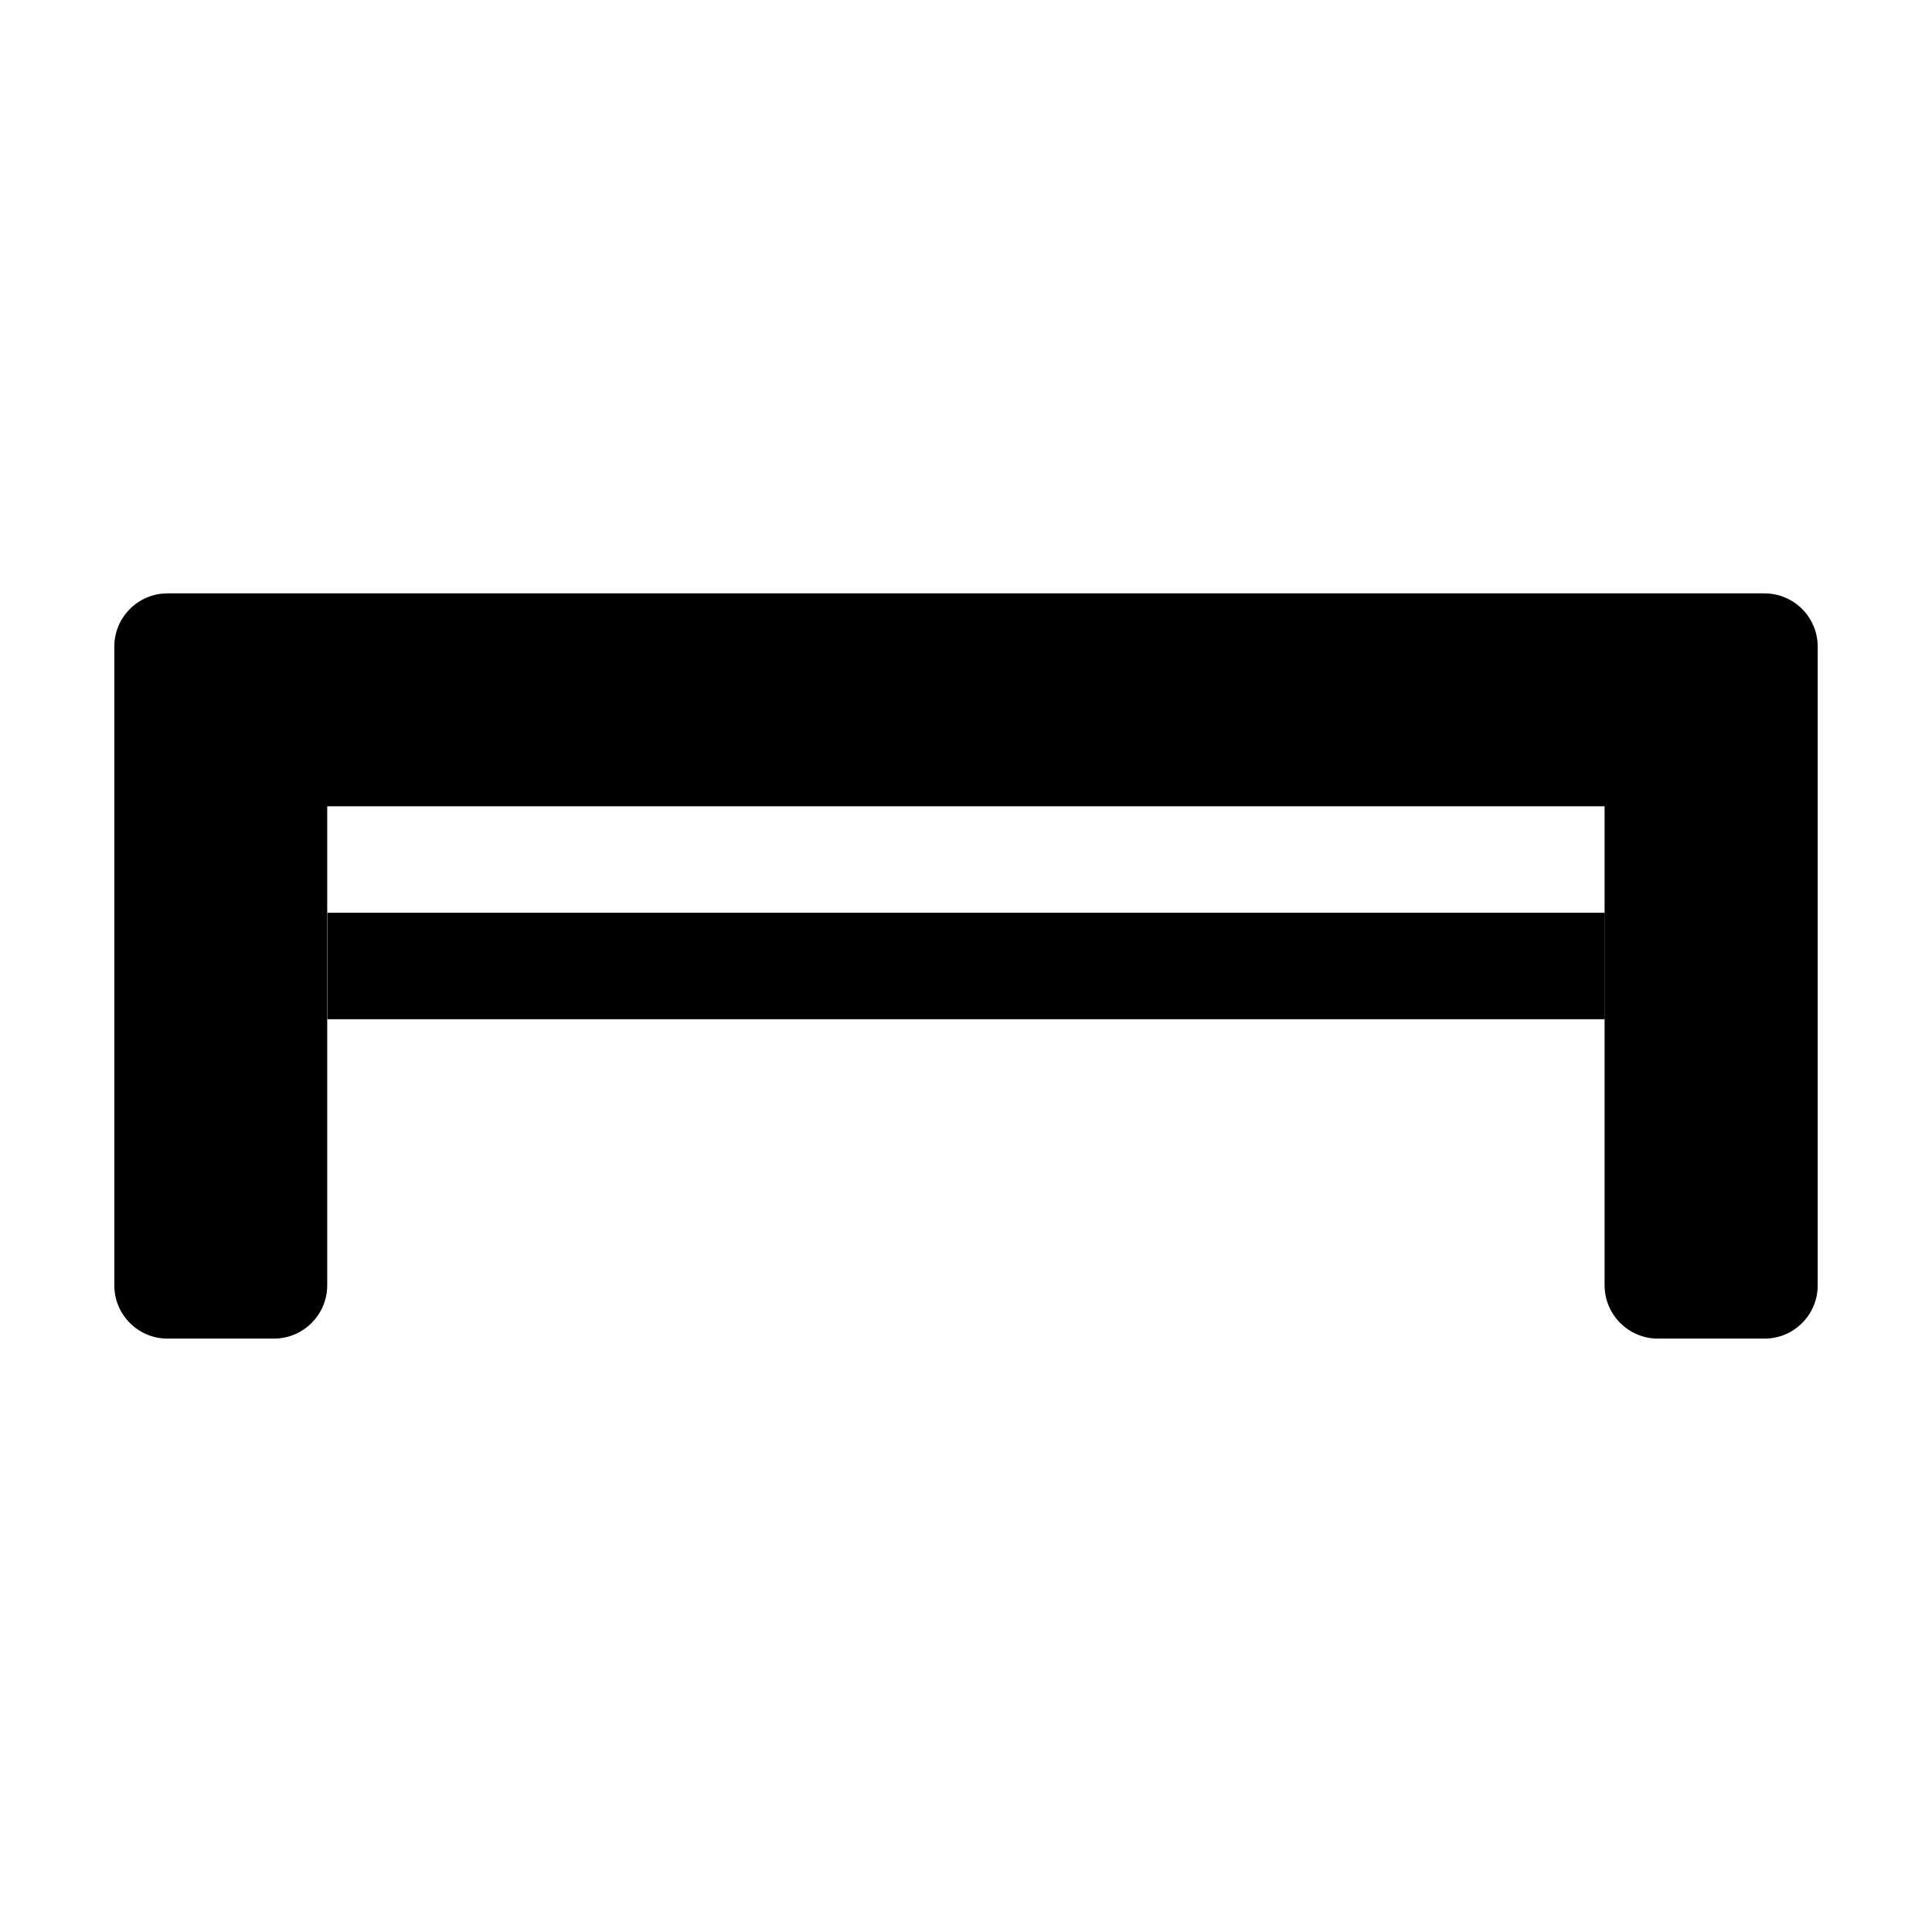
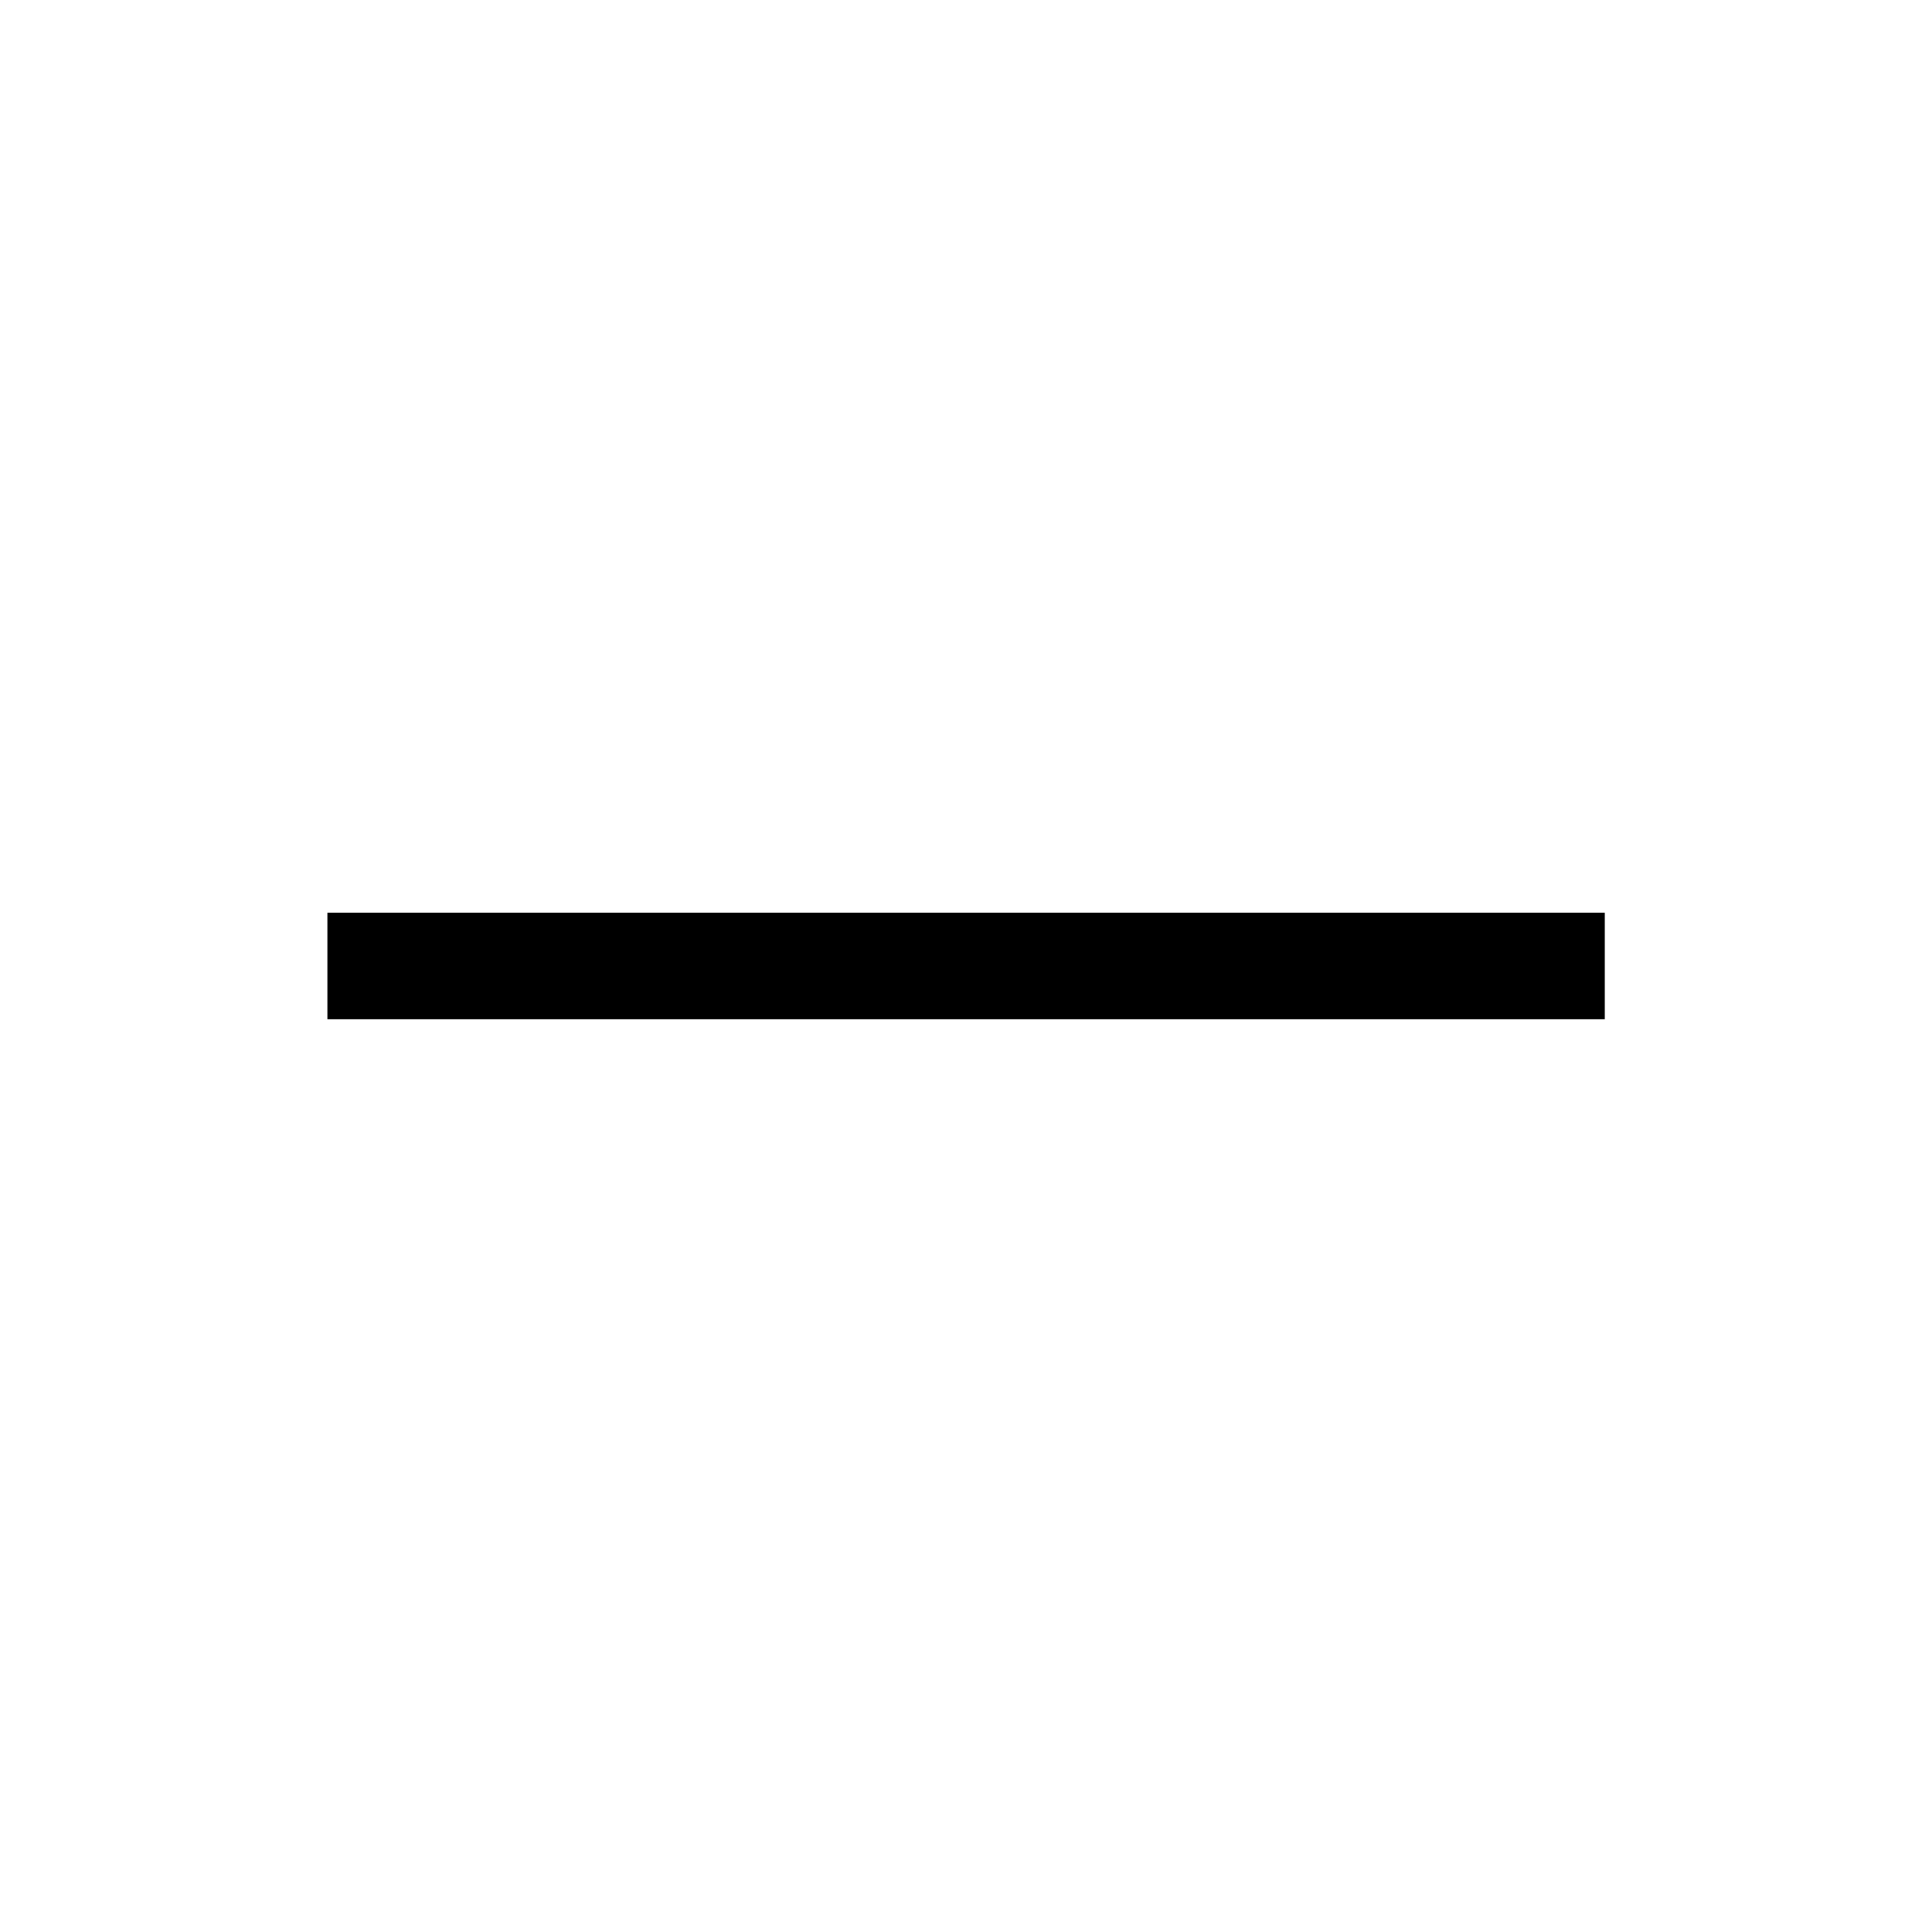
<svg xmlns="http://www.w3.org/2000/svg" fill="#000000" width="800px" height="800px" version="1.1" viewBox="144 144 512 512">
  <g>
-     <path d="m611.6 301.25h-423.2c-7.789 0-14.105 6.316-14.105 14.109v169.28c0 7.793 6.316 14.109 14.105 14.109h28.215c7.777-0.027 14.078-6.328 14.105-14.109v-126.96h338.51v126.96c0.027 7.781 6.328 14.082 14.109 14.109h28.262c7.793 0 14.109-6.316 14.109-14.109v-169.28c0-3.742-1.488-7.332-4.133-9.977-2.644-2.644-6.234-4.133-9.977-4.133z" fill-rule="evenodd" />
    <path d="m230.77 385.89h338.51v28.215h-338.51z" />
  </g>
</svg>